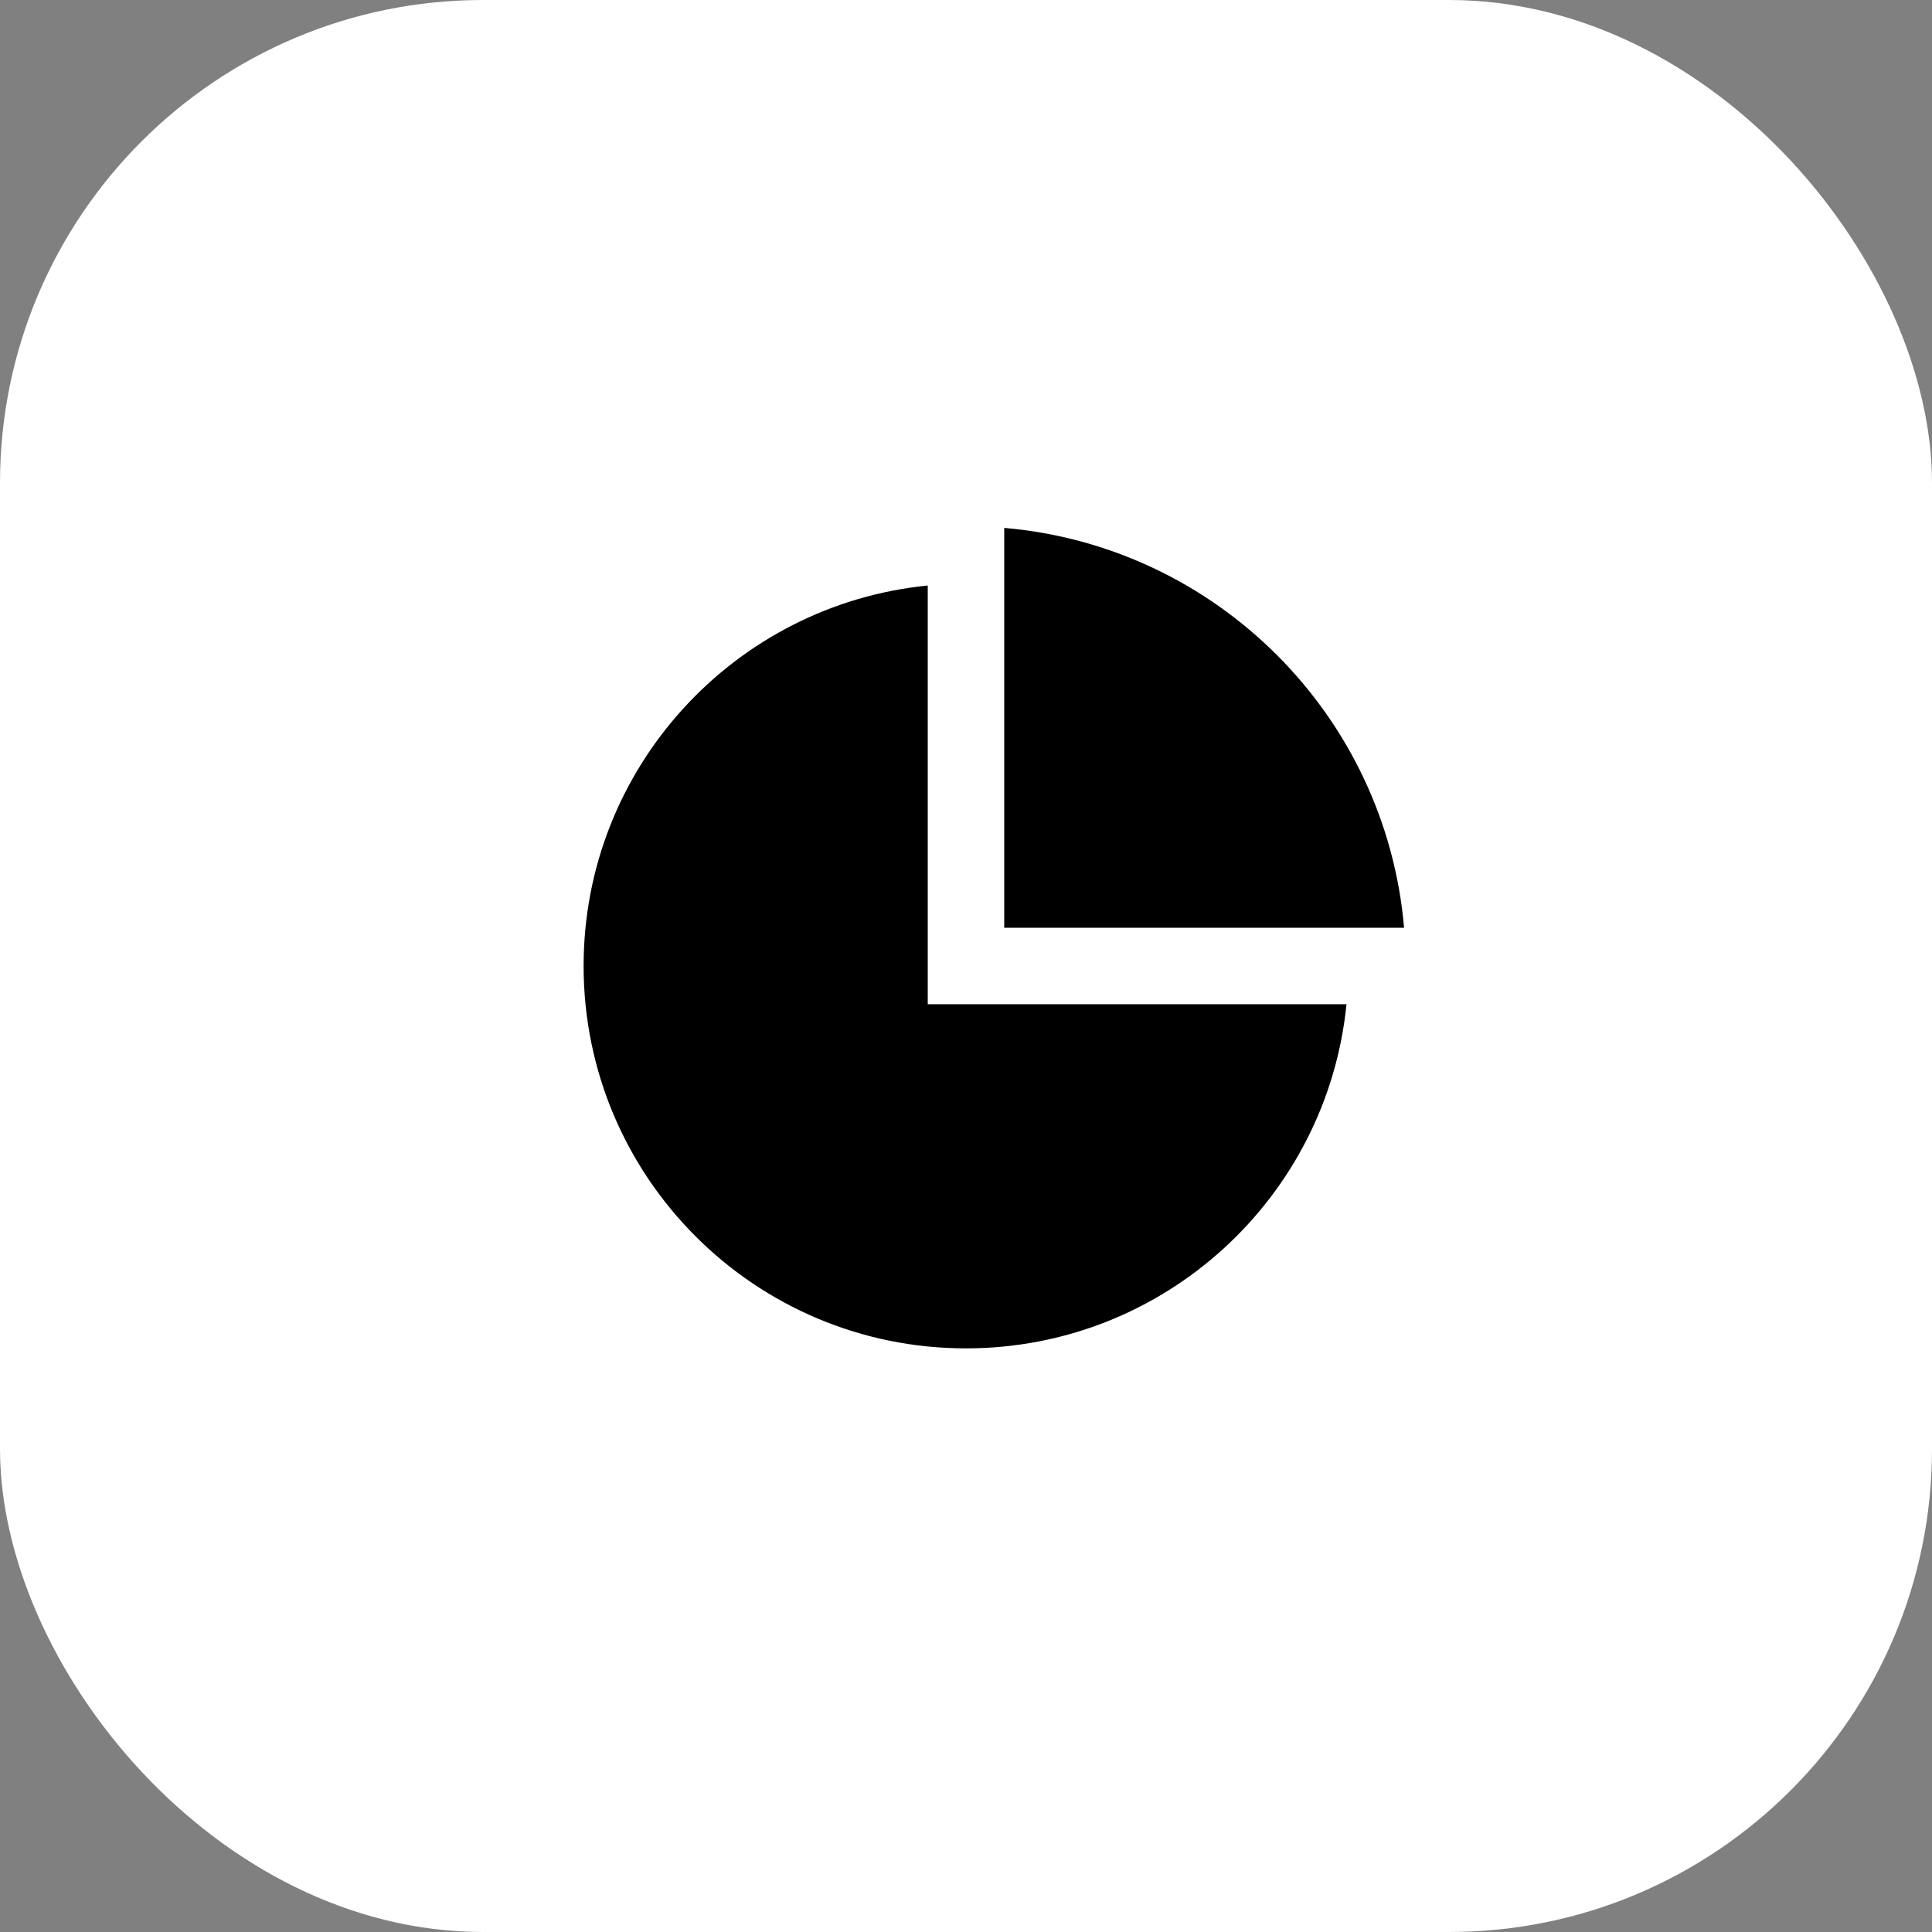
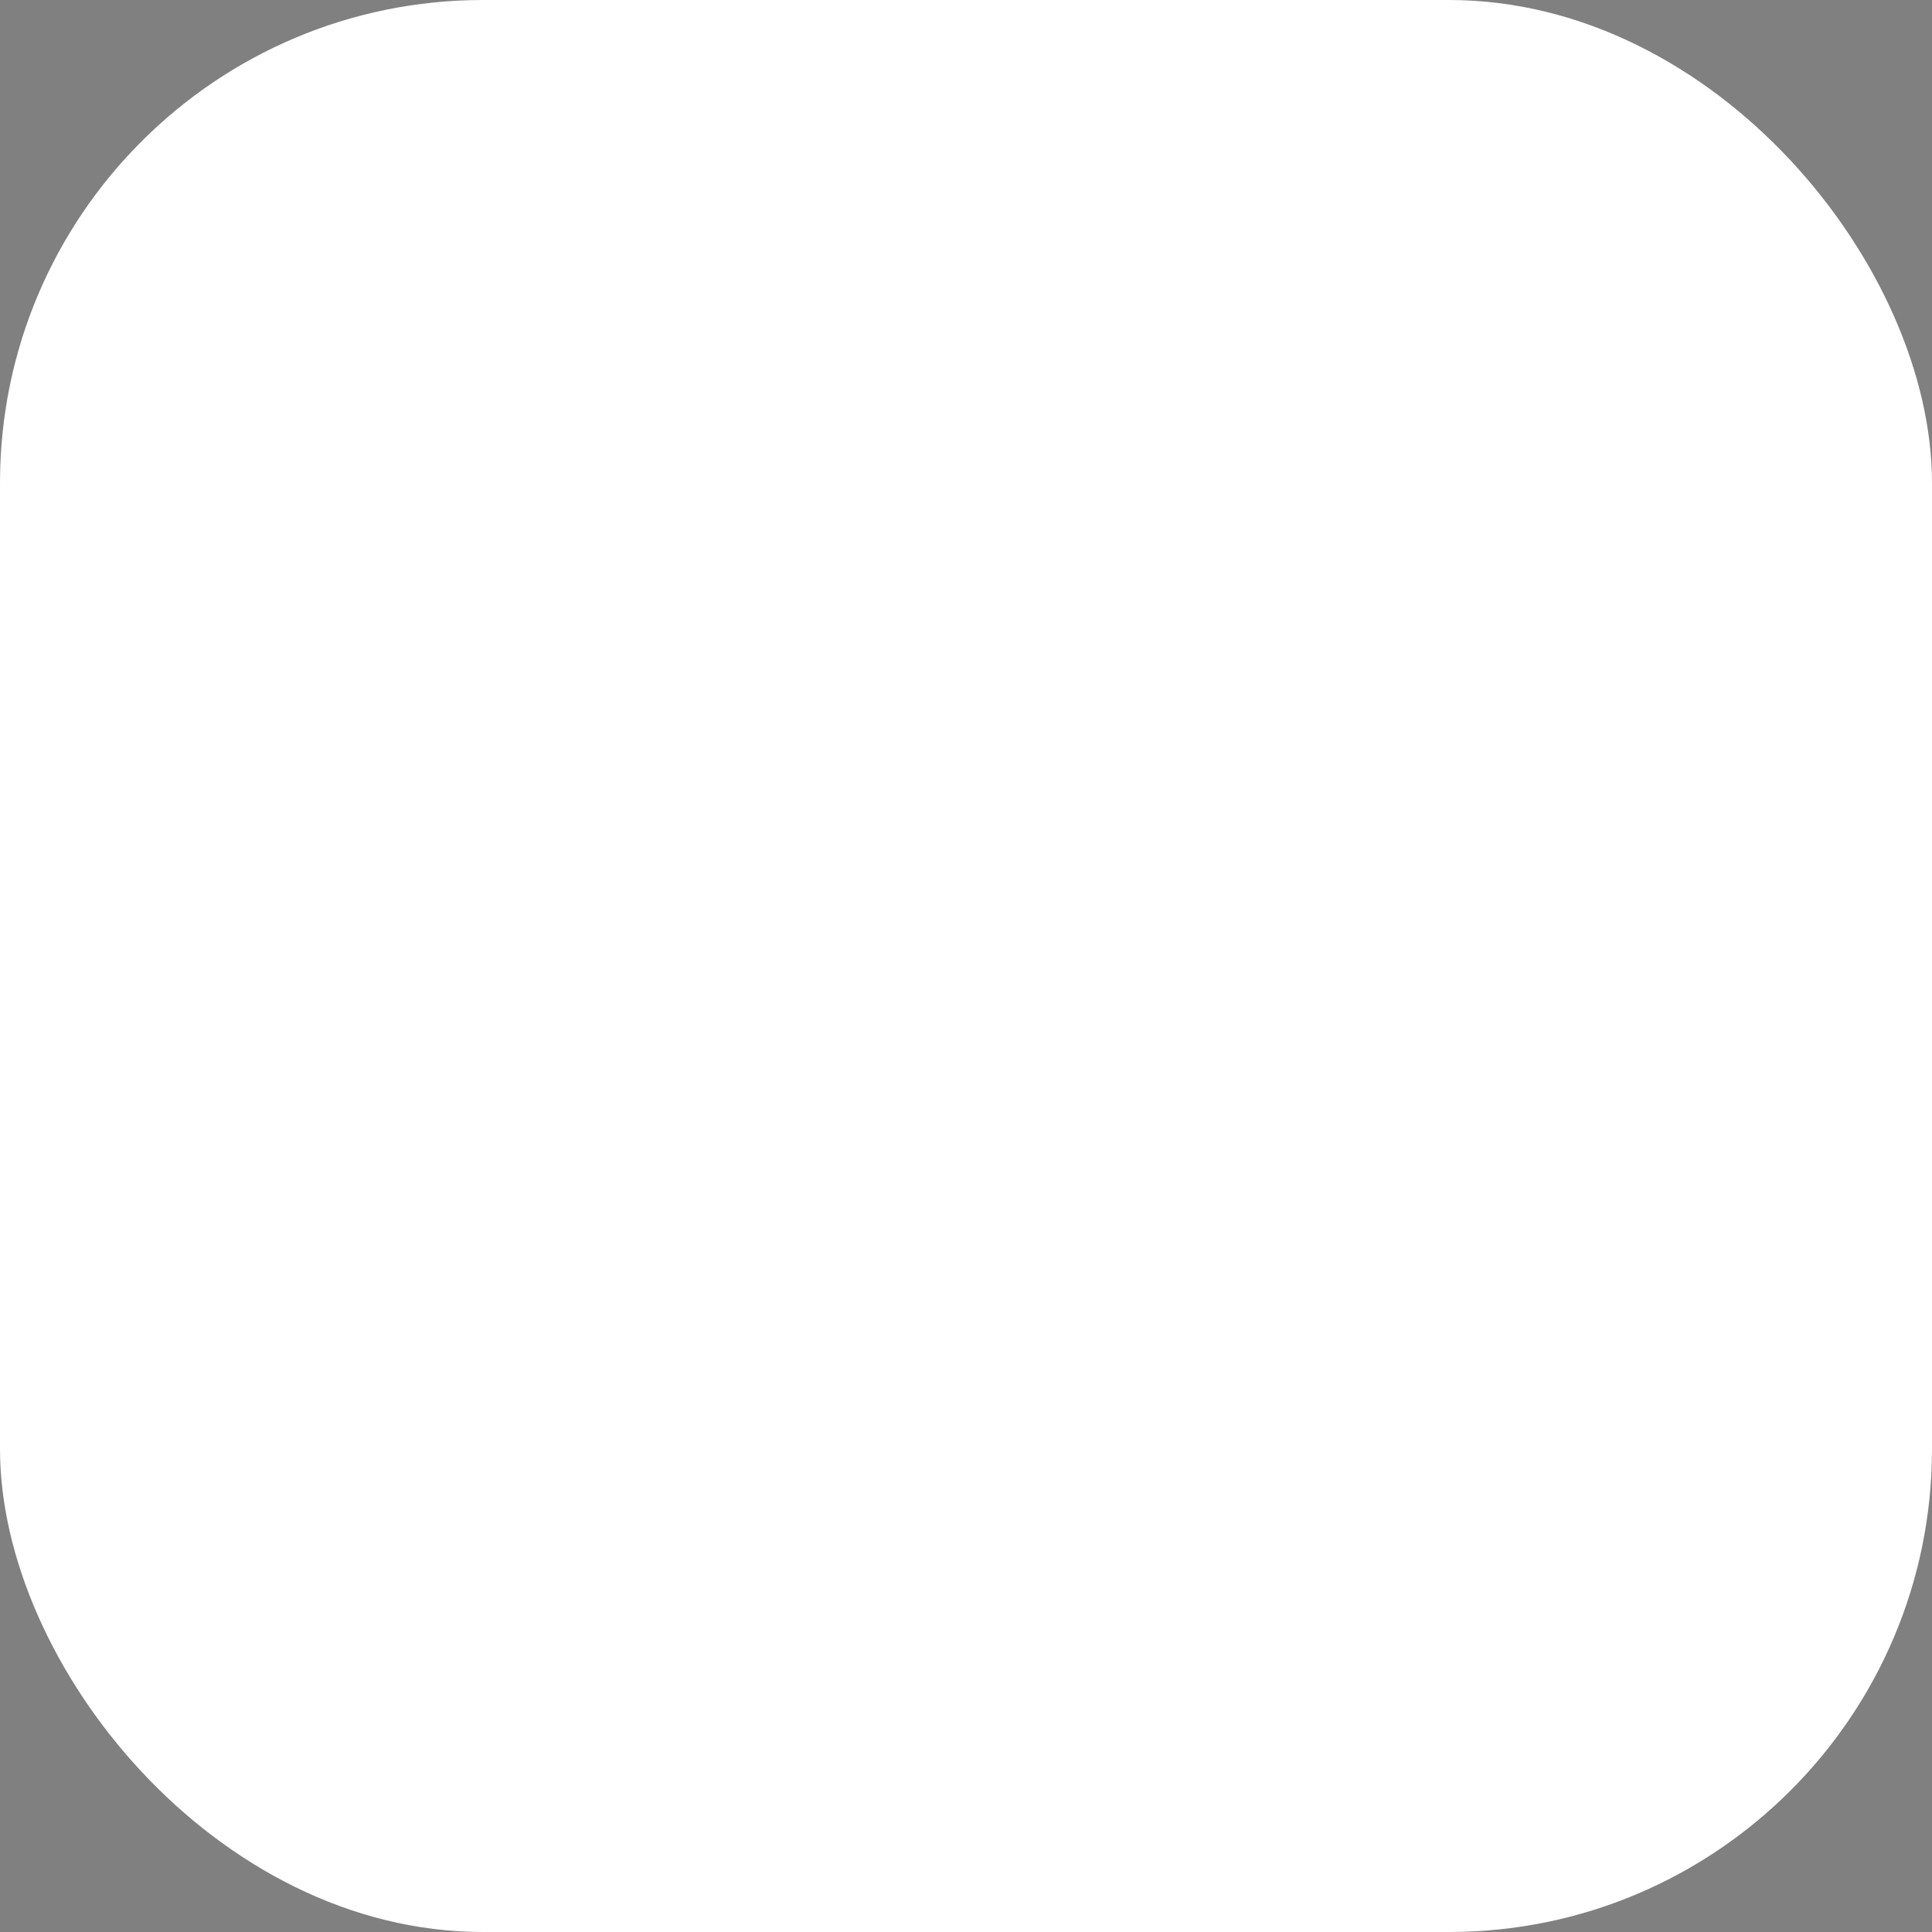
<svg xmlns="http://www.w3.org/2000/svg" width="80" height="80" viewBox="0 0 80 80" fill="none">
  <rect x="0" y="0" width="80" height="80" fill="#808080" stroke="none" />
  <rect width="80" height="80" rx="20" fill="white" />
-   <path d="M38.416 24.245V41.583H55.755C54.96 49.584 48.209 55.833 39.999 55.833C31.255 55.833 24.166 48.744 24.166 40C24.166 31.79 30.415 25.039 38.416 24.245ZM41.583 21.859C50.376 22.617 57.382 29.623 58.14 38.416H41.583V21.859Z" fill="black" />
</svg>